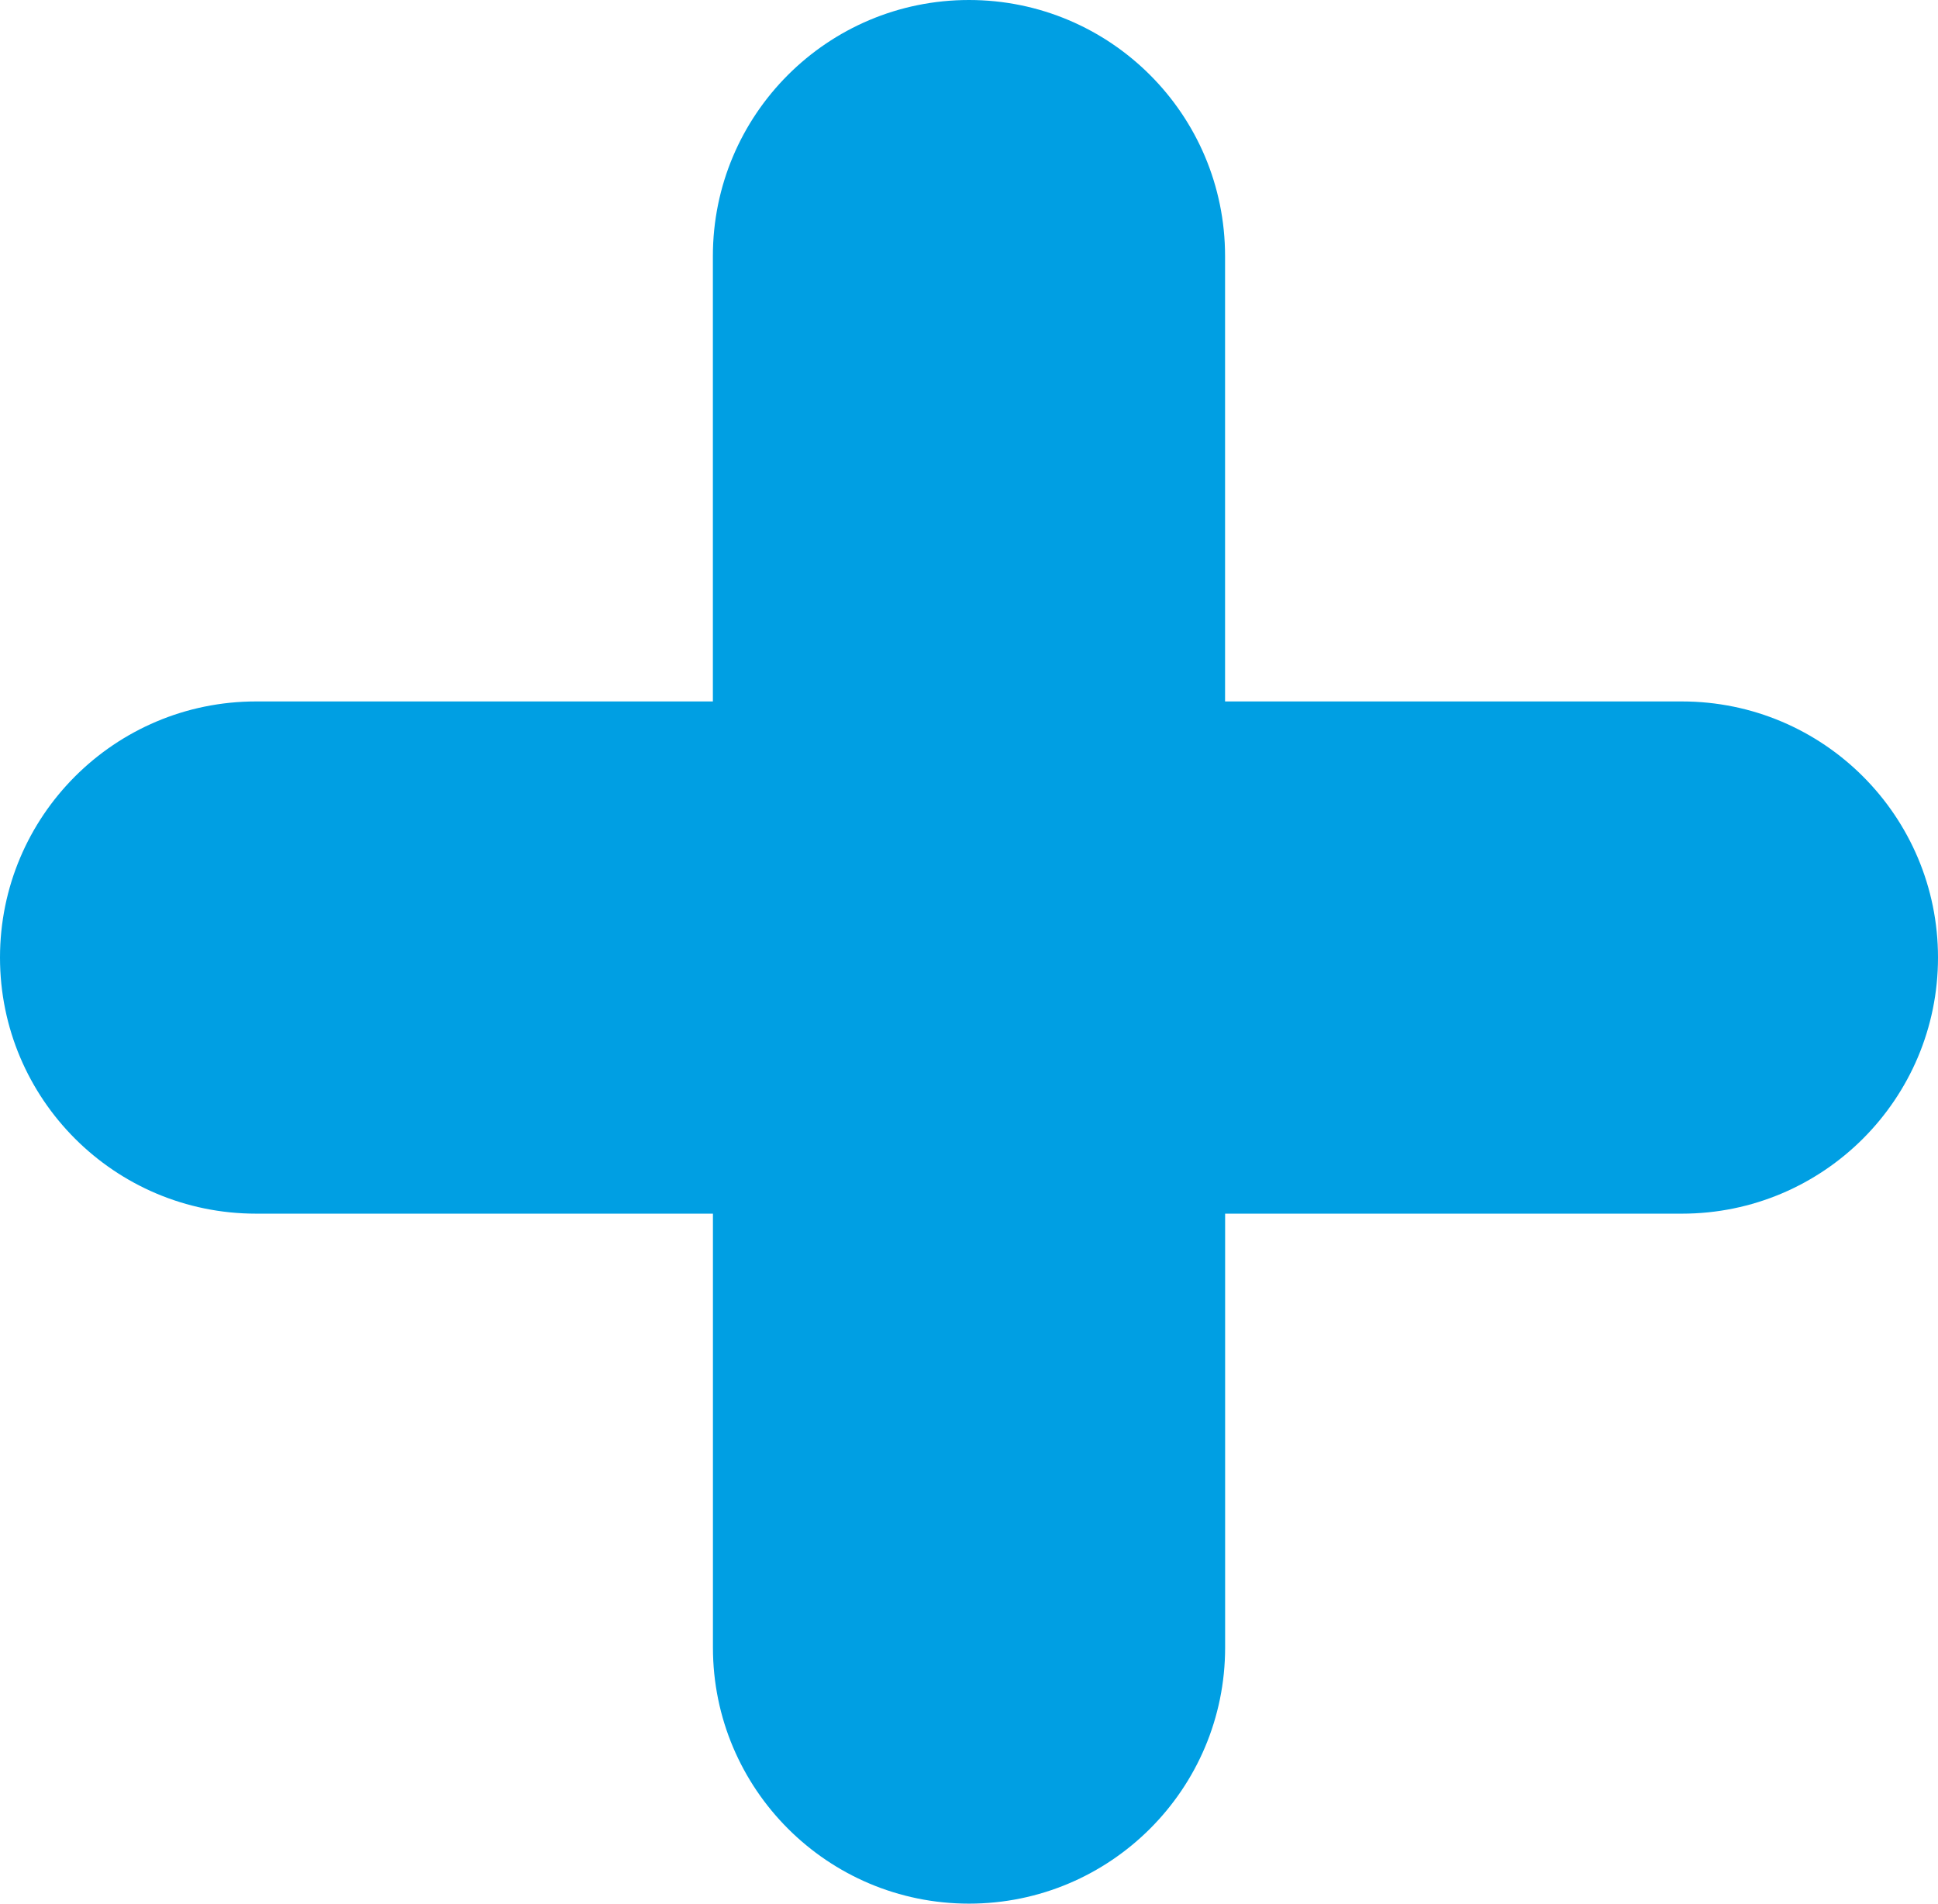
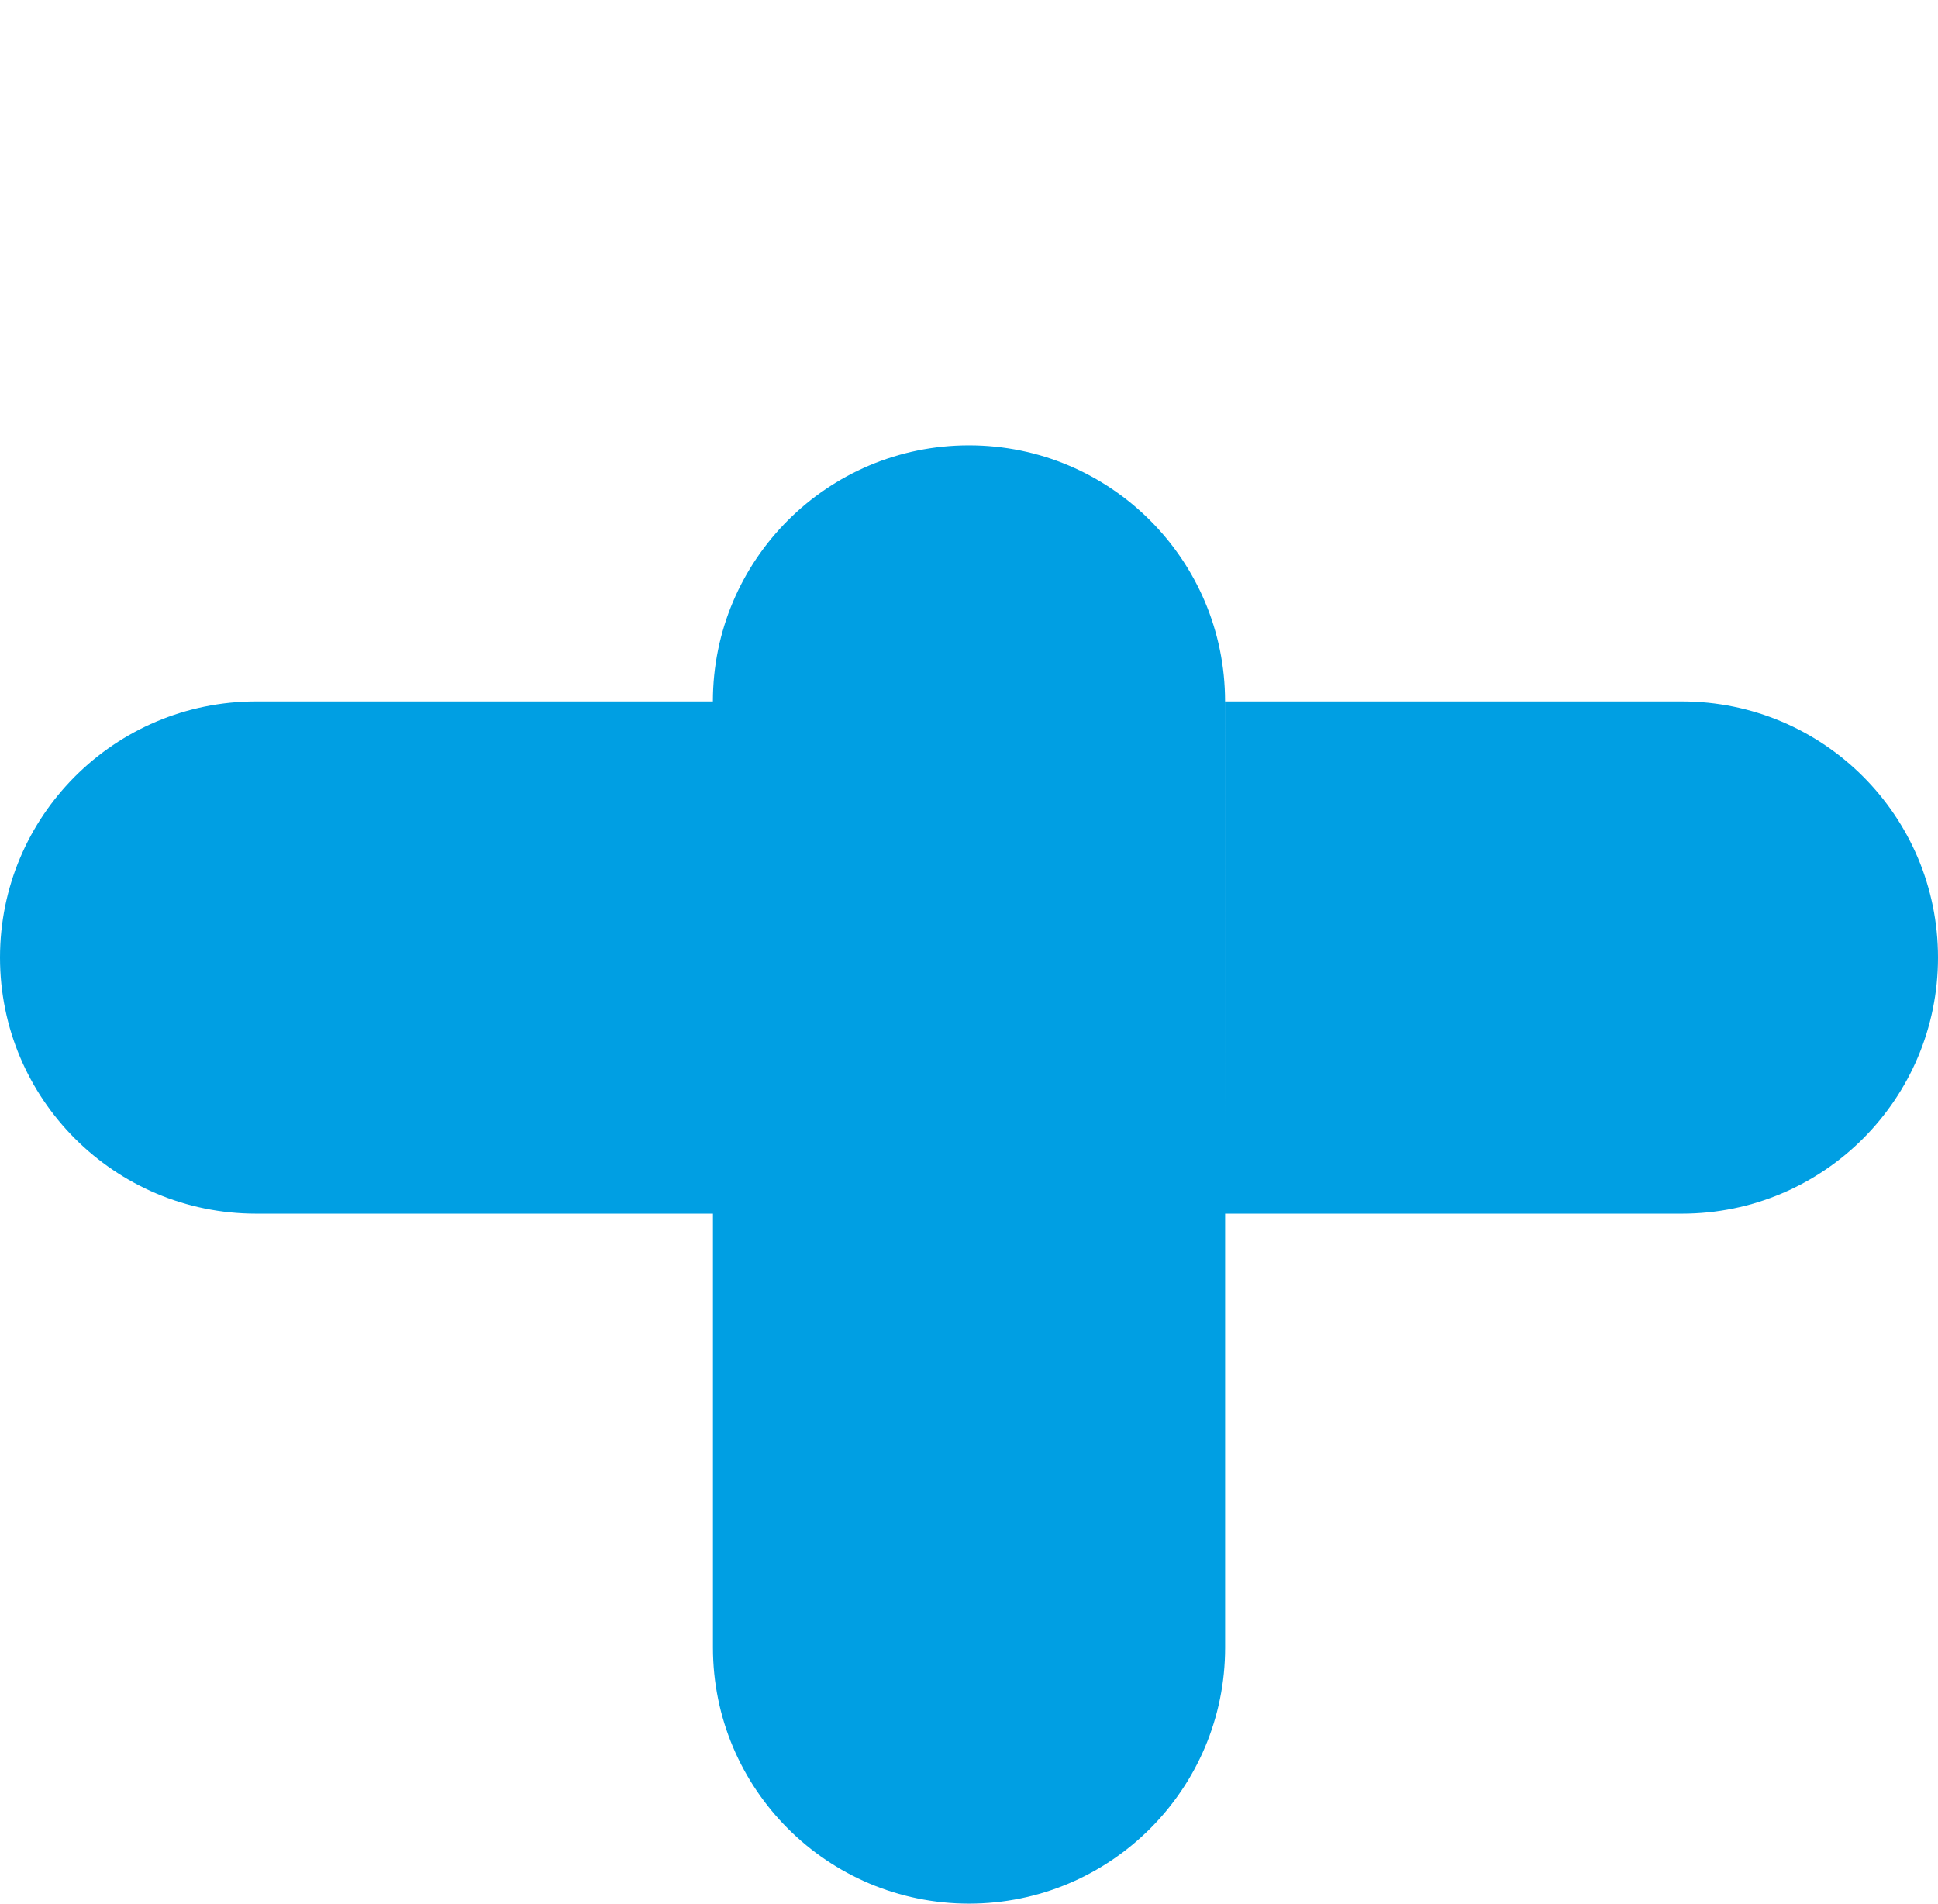
<svg xmlns="http://www.w3.org/2000/svg" id="Layer_2" data-name="Layer 2" viewBox="0 0 317.61 311.97">
  <defs>
    <style>
      .cls-1 {
        fill: #009fe3;
      }
    </style>
  </defs>
  <g id="Livello_1" data-name="Livello 1">
-     <path class="cls-1" d="M200.78,114.95h74.86c23.18,0,41.97,18.79,41.97,41.97h0c0,23.18-18.79,41.97-41.97,41.97h-74.86v71.1c0,23.18-18.79,41.97-41.97,41.97h0c-23.18,0-41.97-18.79-41.97-41.97v-71.1H41.97c-23.18,0-41.97-18.79-41.97-41.97h0c0-23.18,18.79-41.97,41.97-41.97h74.86V41.97c0-23.18,18.79-41.97,41.97-41.97h0c23.18,0,41.97,18.79,41.97,41.97v72.98Z" />
+     <path class="cls-1" d="M200.78,114.95h74.86c23.18,0,41.97,18.79,41.97,41.97h0c0,23.18-18.79,41.97-41.97,41.97h-74.86v71.1c0,23.18-18.79,41.97-41.97,41.97h0c-23.18,0-41.97-18.79-41.97-41.97v-71.1H41.97c-23.18,0-41.97-18.79-41.97-41.97h0c0-23.18,18.79-41.97,41.97-41.97h74.86c0-23.18,18.79-41.97,41.97-41.97h0c23.18,0,41.97,18.79,41.97,41.97v72.98Z" />
  </g>
</svg>